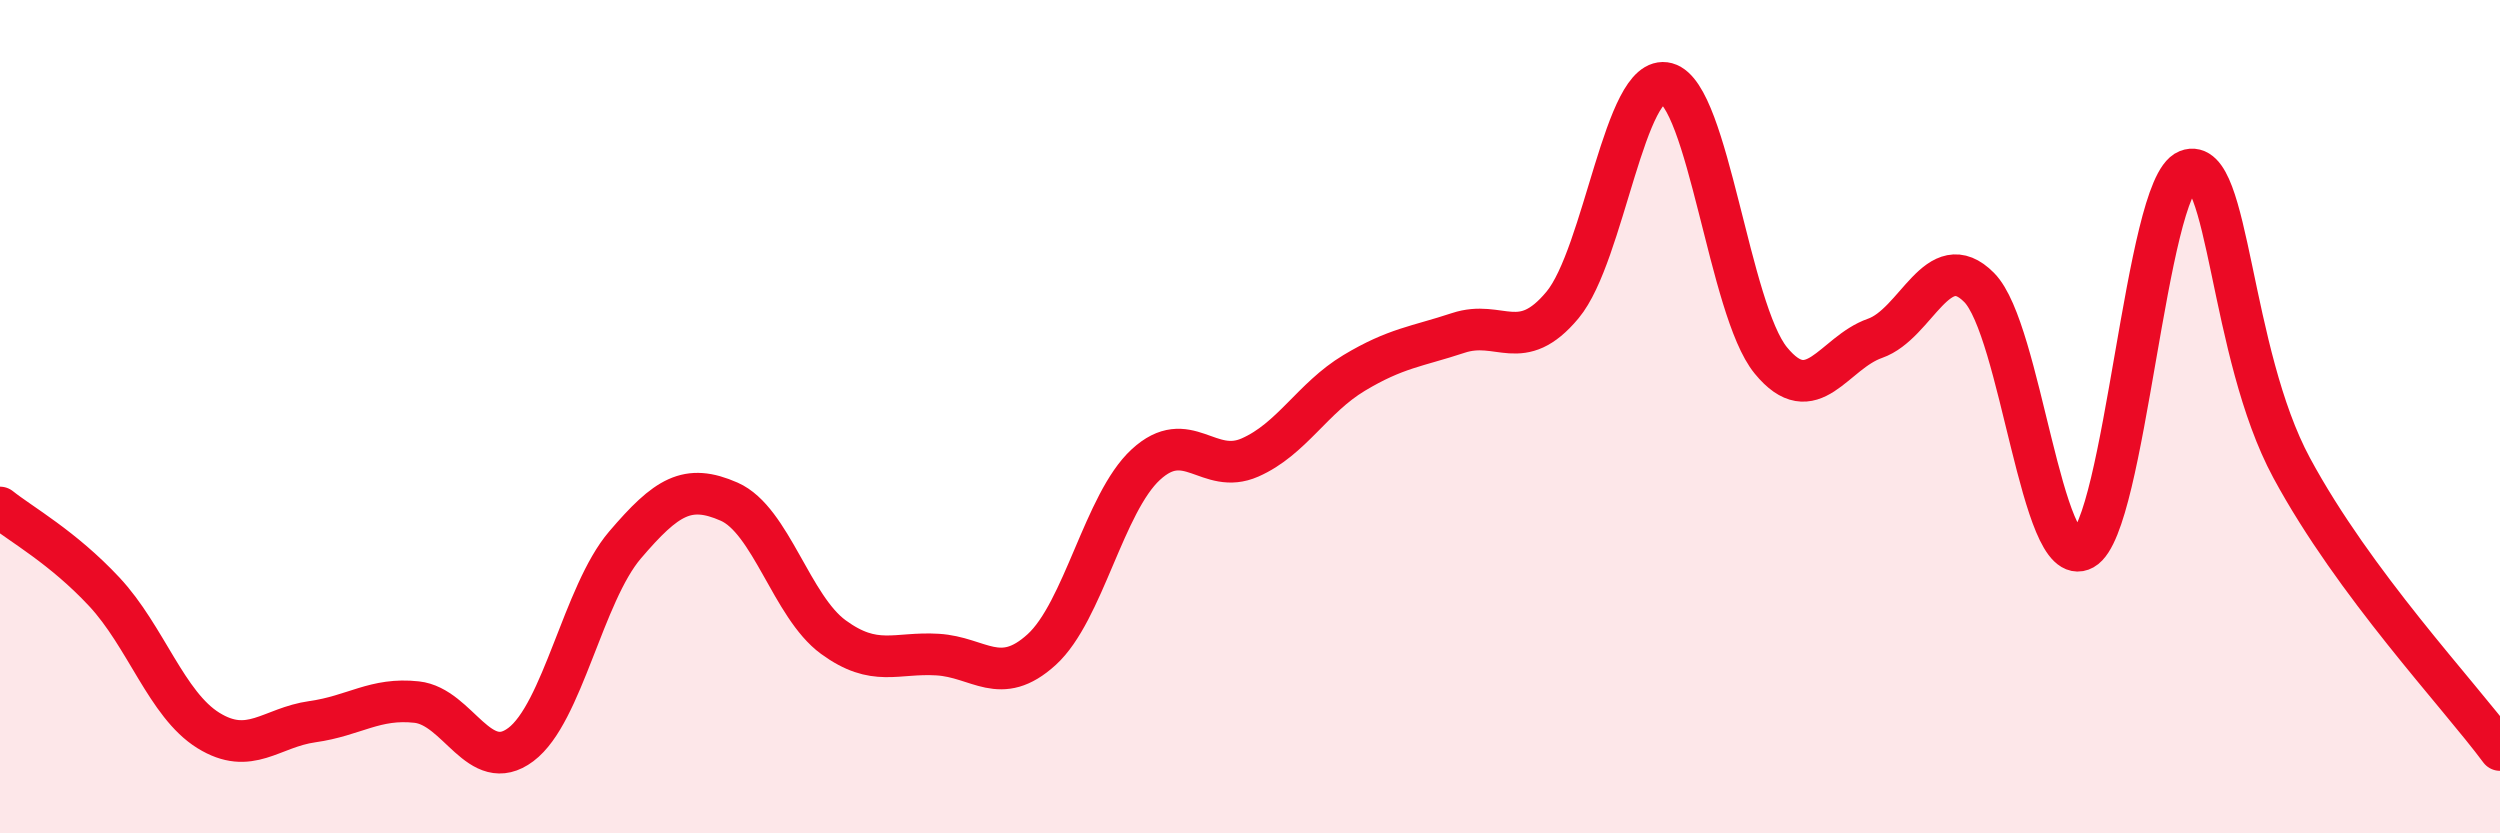
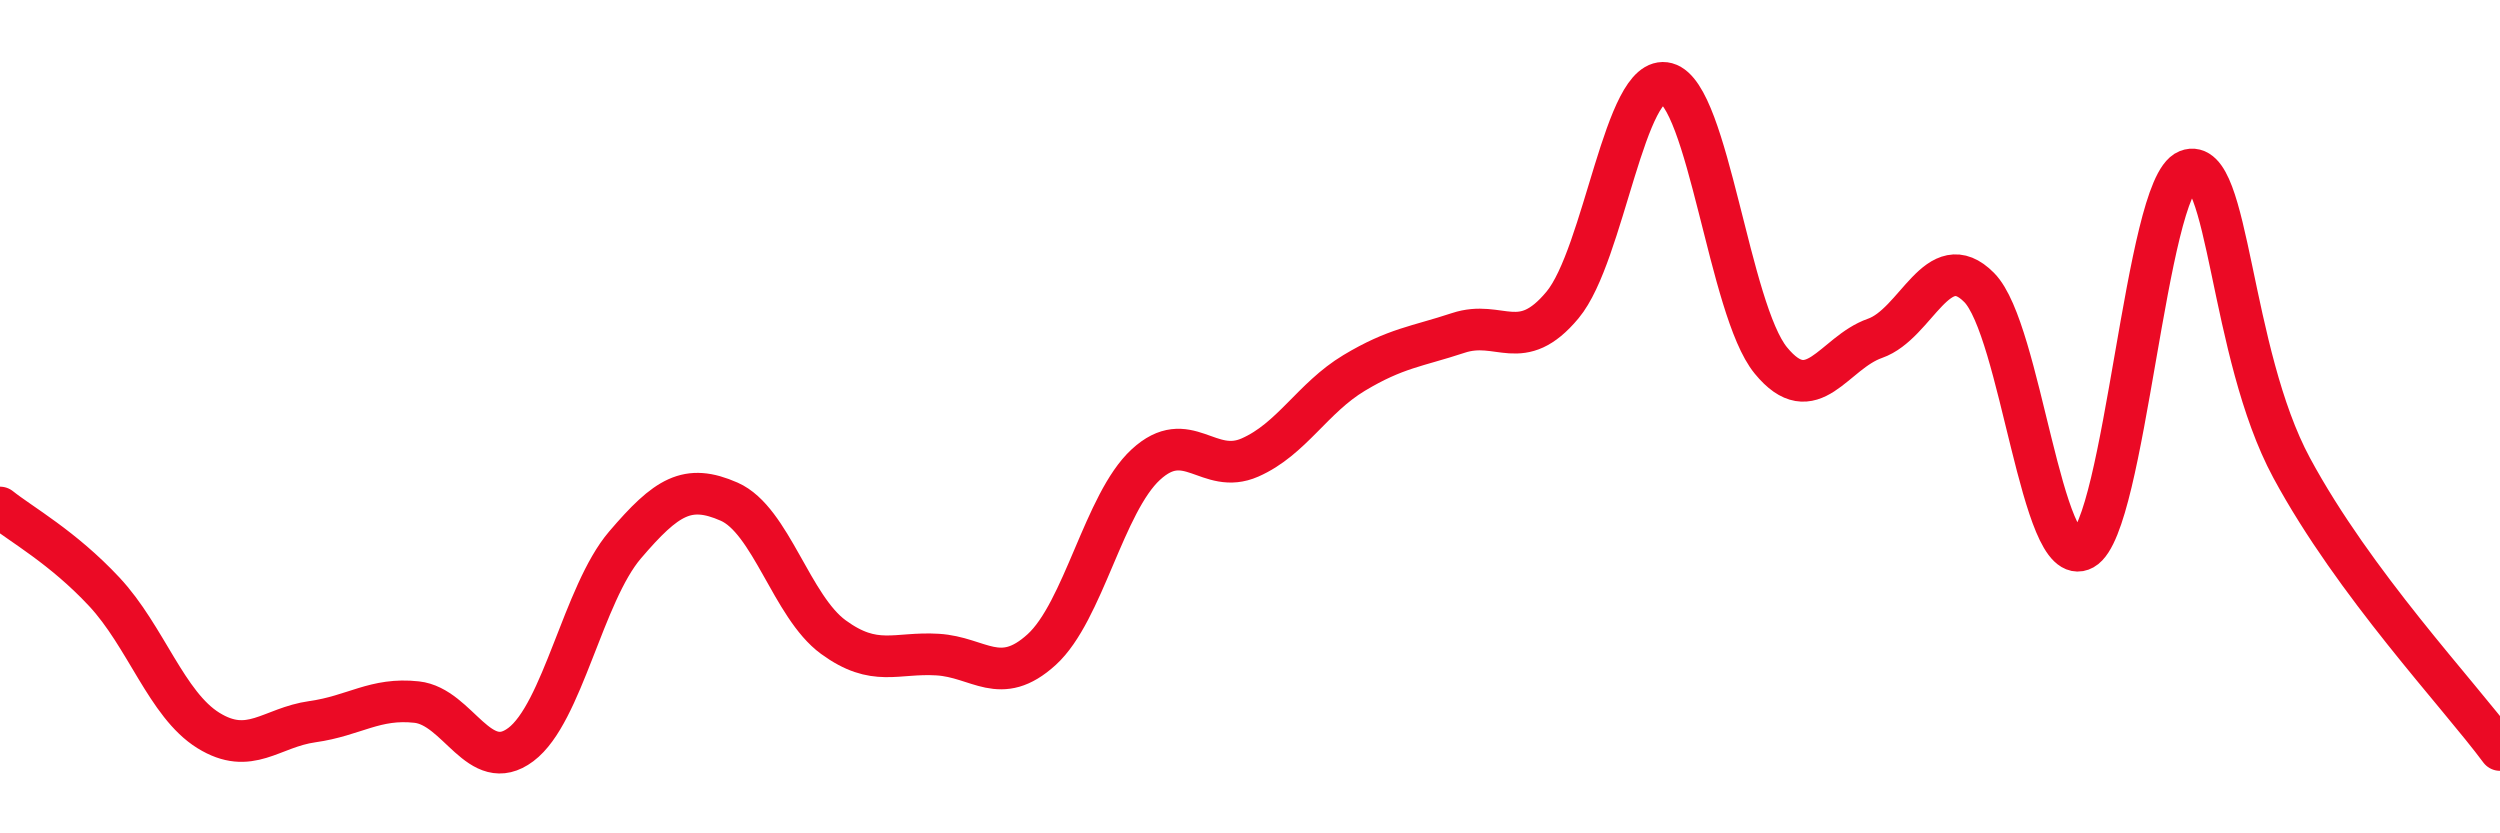
<svg xmlns="http://www.w3.org/2000/svg" width="60" height="20" viewBox="0 0 60 20">
-   <path d="M 0,12.18 C 0.5,12.58 1.5,13.13 2.5,14.2 C 3.5,15.27 4,16.91 5,17.53 C 6,18.15 6.5,17.46 7.5,17.32 C 8.5,17.18 9,16.74 10,16.85 C 11,16.96 11.5,18.62 12.5,17.87 C 13.5,17.12 14,14.25 15,13.08 C 16,11.91 16.5,11.6 17.5,12.04 C 18.5,12.48 19,14.56 20,15.29 C 21,16.02 21.5,15.65 22.5,15.71 C 23.5,15.77 24,16.5 25,15.59 C 26,14.68 26.5,12.07 27.5,11.15 C 28.5,10.23 29,11.42 30,10.98 C 31,10.54 31.5,9.55 32.5,8.95 C 33.5,8.35 34,8.32 35,7.99 C 36,7.66 36.5,8.52 37.5,7.32 C 38.5,6.12 39,1.73 40,2 C 41,2.27 41.5,7.43 42.5,8.65 C 43.5,9.87 44,8.47 45,8.12 C 46,7.77 46.5,5.89 47.5,6.9 C 48.5,7.91 49,13.74 50,13.18 C 51,12.62 51.5,4.48 52.5,4.09 C 53.5,3.7 53.5,8.45 55,11.23 C 56.5,14.01 59,16.65 60,18L60 20L0 20Z" fill="#EB0A25" opacity="0.1" stroke-linecap="round" stroke-linejoin="round" />
  <path d="M 0,12.18 C 0.5,12.58 1.5,13.13 2.5,14.2 C 3.5,15.27 4,16.91 5,17.53 C 6,18.15 6.5,17.46 7.5,17.32 C 8.5,17.18 9,16.74 10,16.85 C 11,16.96 11.5,18.62 12.5,17.87 C 13.5,17.12 14,14.25 15,13.08 C 16,11.91 16.5,11.6 17.5,12.04 C 18.5,12.48 19,14.56 20,15.29 C 21,16.02 21.5,15.65 22.5,15.71 C 23.5,15.77 24,16.5 25,15.59 C 26,14.68 26.5,12.07 27.5,11.15 C 28.5,10.23 29,11.42 30,10.98 C 31,10.54 31.5,9.55 32.5,8.95 C 33.5,8.35 34,8.32 35,7.99 C 36,7.66 36.5,8.52 37.5,7.32 C 38.5,6.12 39,1.73 40,2 C 41,2.27 41.5,7.43 42.5,8.65 C 43.5,9.87 44,8.47 45,8.12 C 46,7.77 46.5,5.89 47.5,6.9 C 48.5,7.91 49,13.74 50,13.18 C 51,12.62 51.5,4.48 52.5,4.09 C 53.5,3.7 53.5,8.45 55,11.23 C 56.5,14.01 59,16.65 60,18" stroke="#EB0A25" stroke-width="1" fill="none" stroke-linecap="round" stroke-linejoin="round" />
</svg>